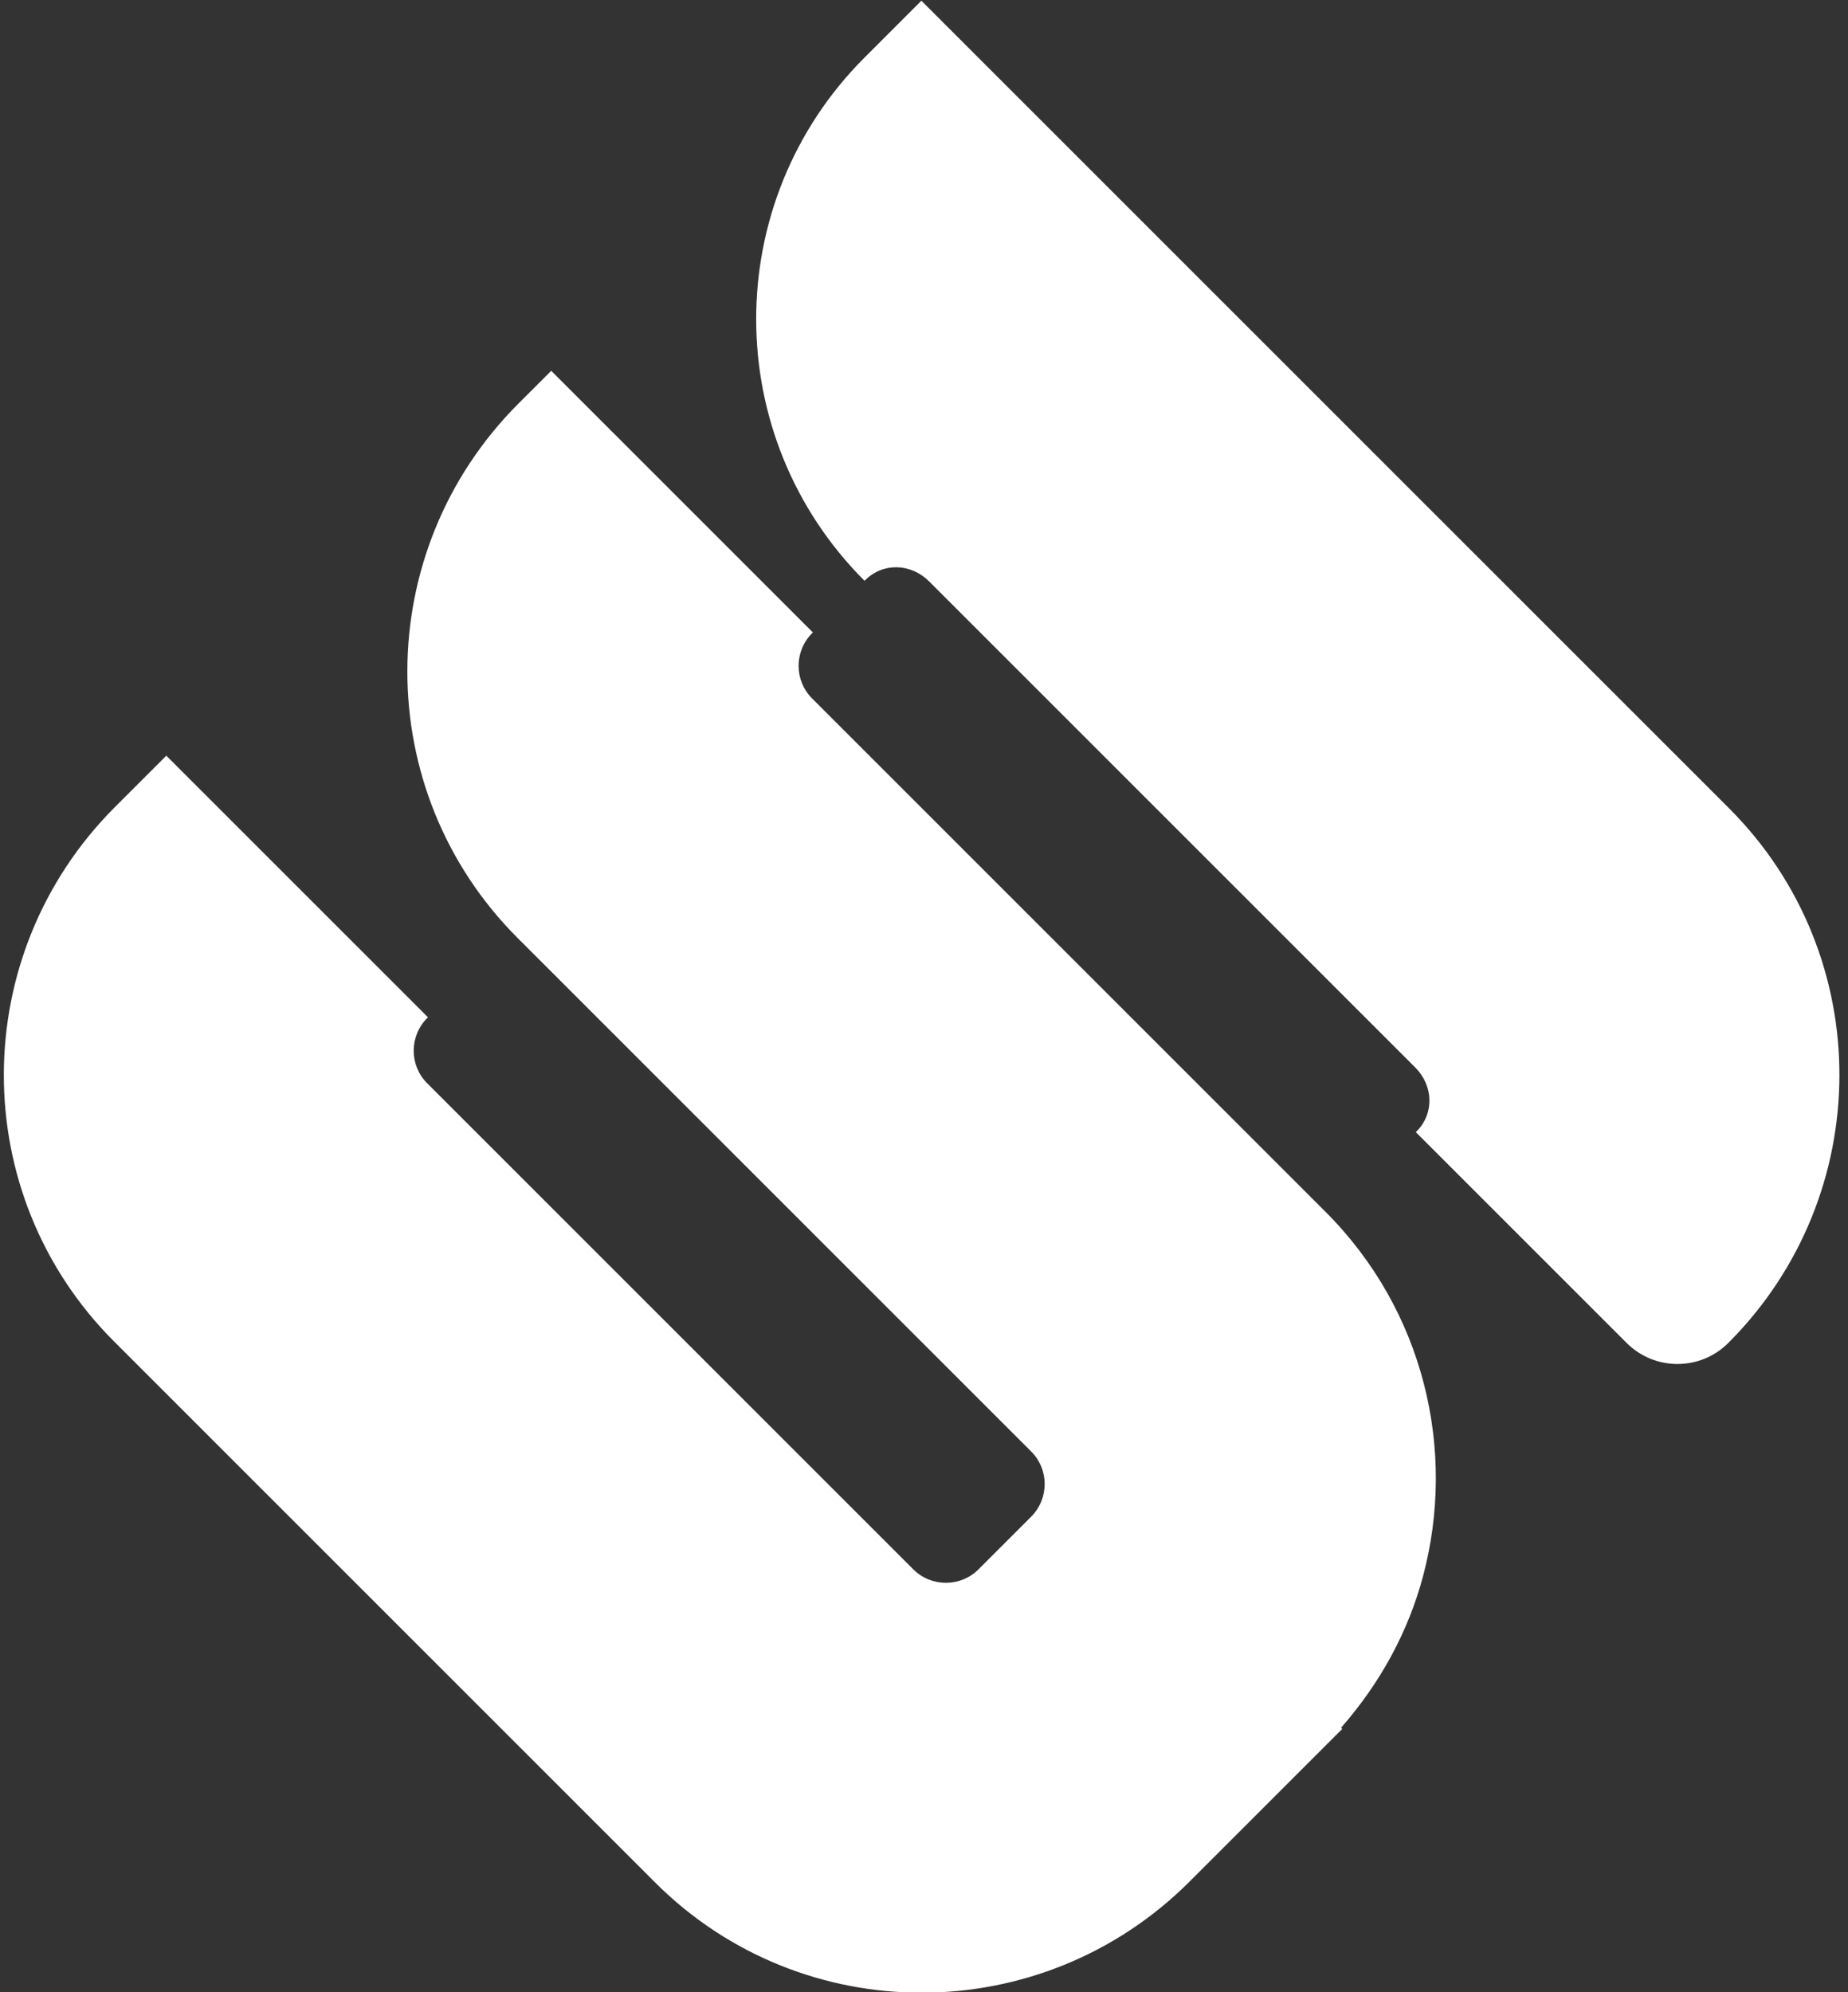
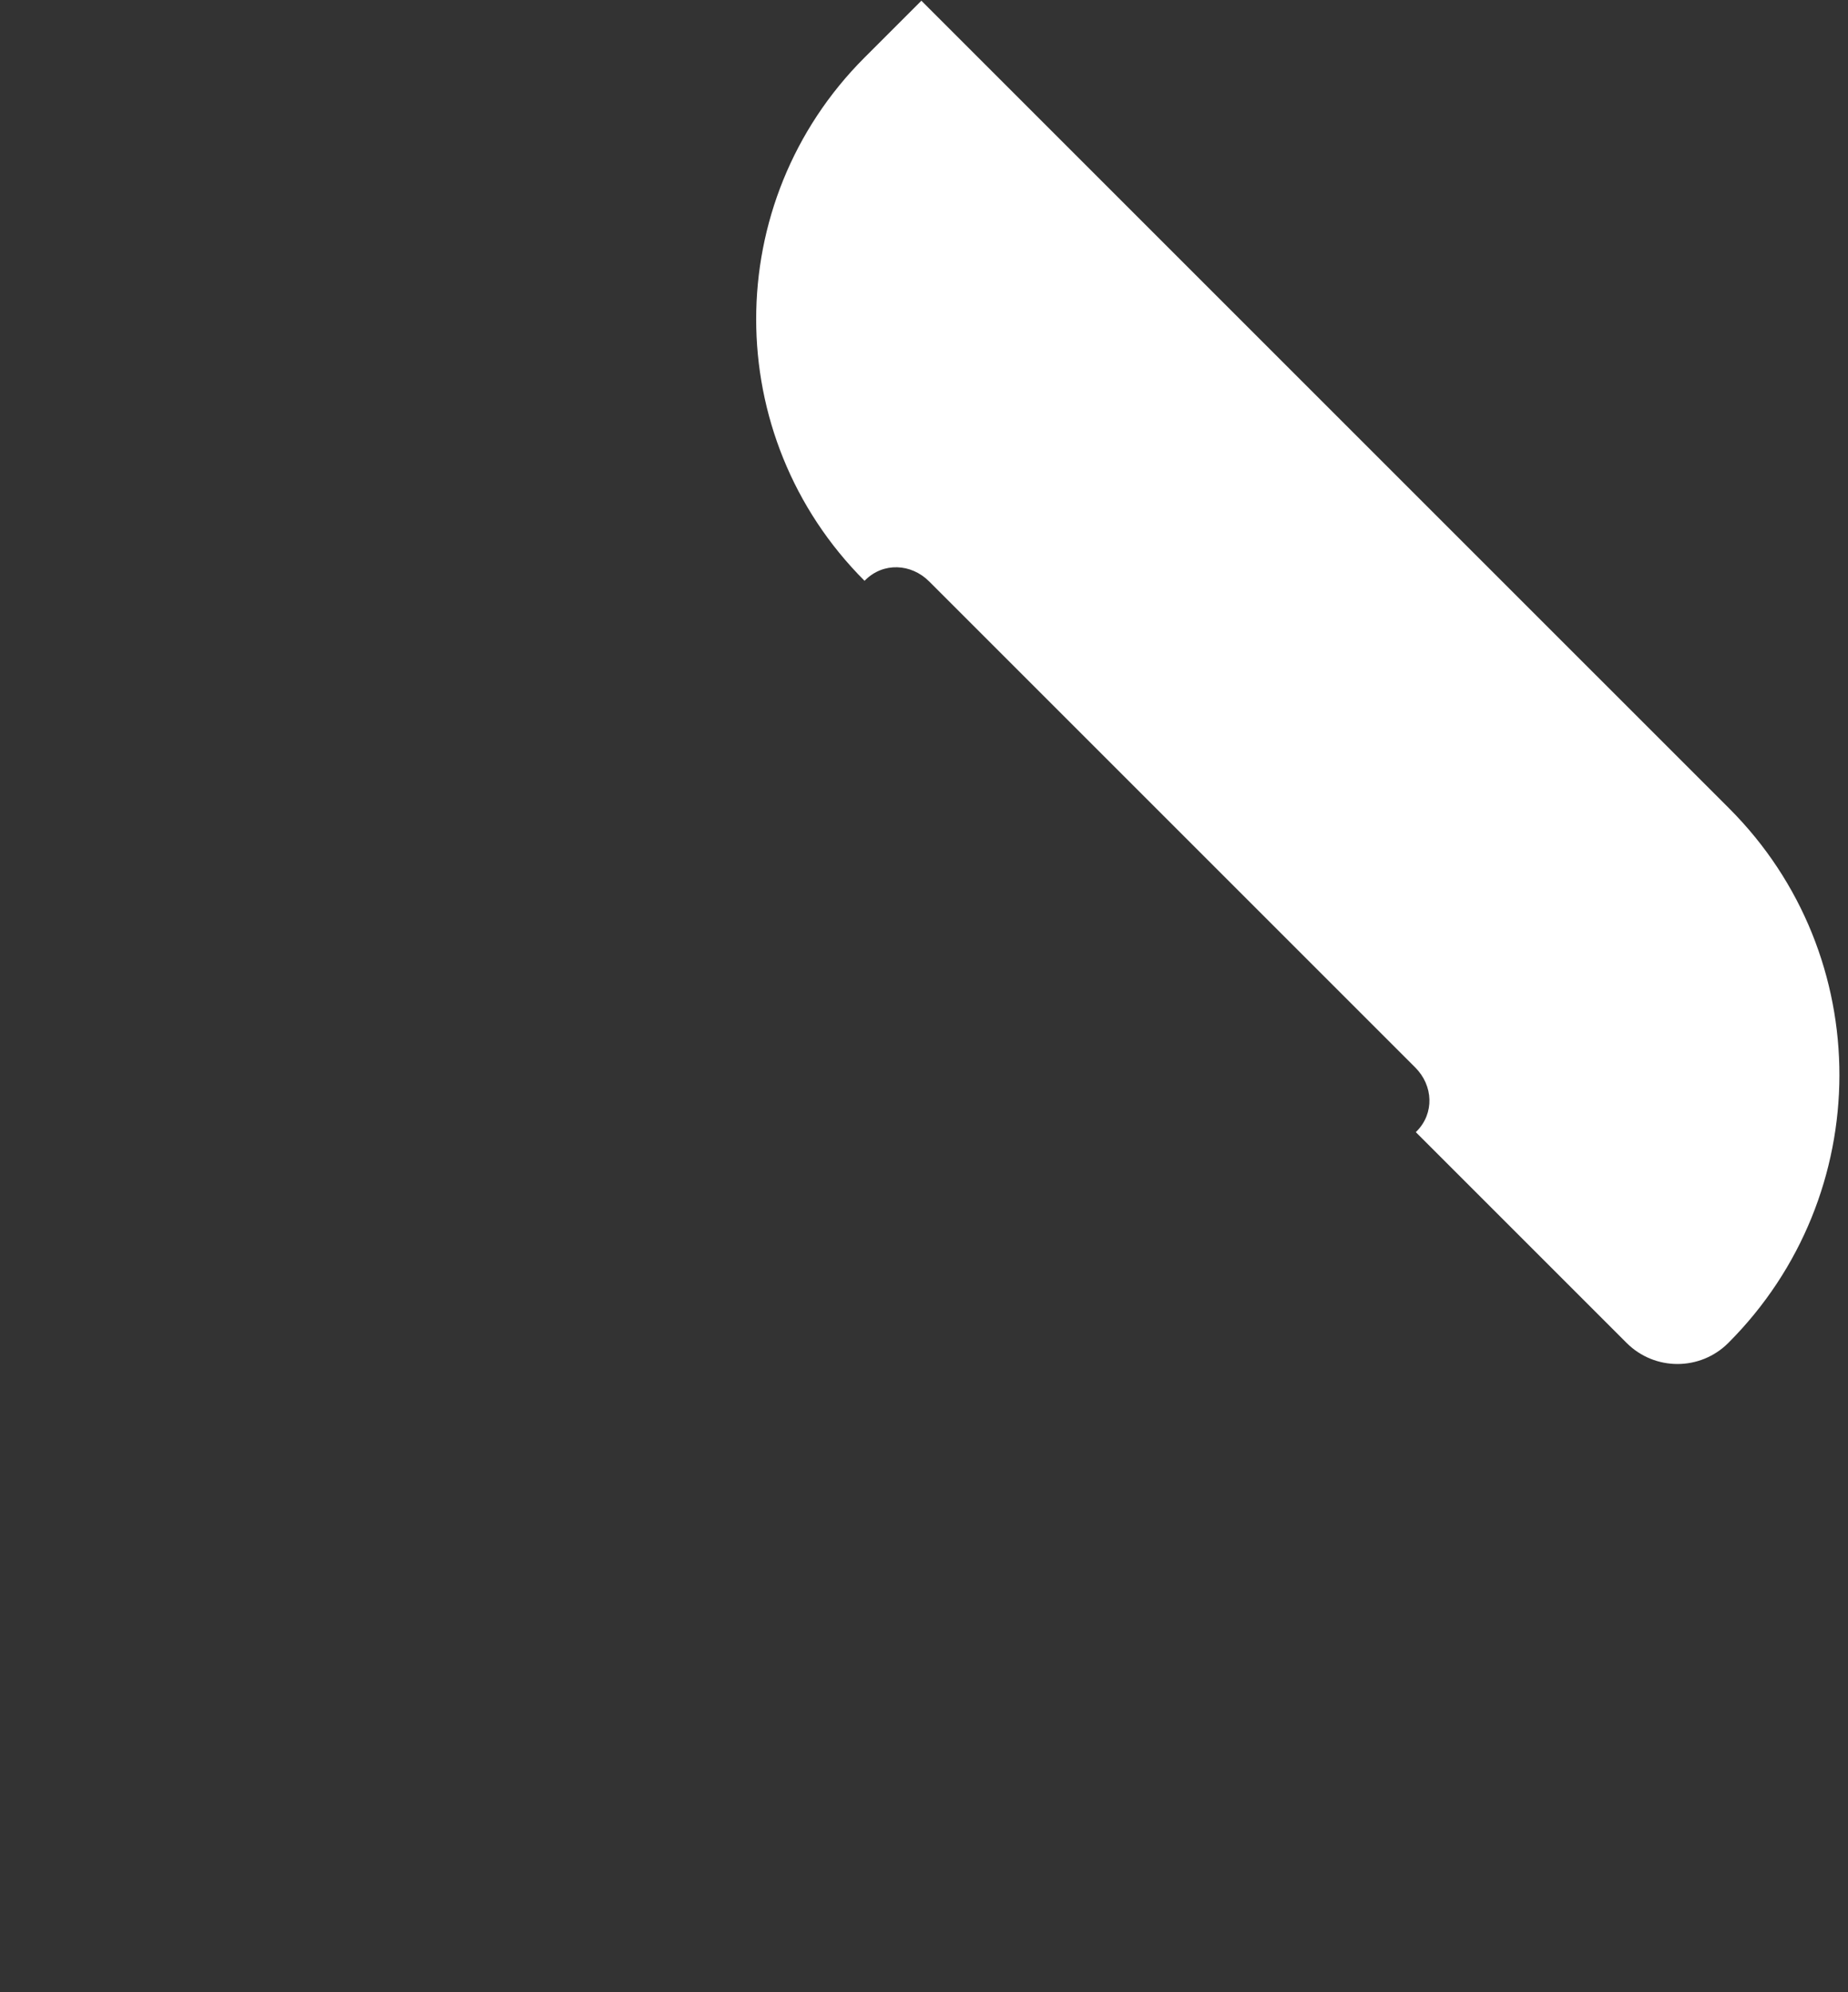
<svg xmlns="http://www.w3.org/2000/svg" version="1.1" id="Layer_1" x="0px" y="0px" viewBox="0 0 359 387" style="enable-background:new 0 0 359 387;" xml:space="preserve">
  <rect x="0" y="0" width="359" height="387" fill="#333333" stroke="none" />
  <style type="text/css">
	.st0{fill:#FFFFFF;}
</style>
  <g>
    <path class="st0" d="M335.91,157.05L178.99,0.14l-11.04,11.04c-28.07,28.07-28.07,73.58,0,101.66l0.13-0.13   c3.5-3.5,8.92-3.25,12.41,0.24l94.45,94.45c3.49,3.49,3.75,8.9,0.24,12.41l-0.14,0.14l40.95,40.95c5.46,5.46,14.3,5.46,19.76,0v0   C364.46,232.17,364.54,185.68,335.91,157.05z" />
-     <path class="st0" d="M157.75,135.68c-3.49-3.49-3.48-9.17,0.02-12.67l0.14-0.14l-50.83-50.83l-6.36,6.36   c-28.72,28.72-28.79,75.21-0.16,103.84L200.33,282c3.49,3.49,3.48,9.17-0.02,12.67l-0.14,0.14l-10.07,10.07   c-3.5,3.5-9.19,3.5-12.69,0l-94.43-94.43c-3.49-3.49-3.48-9.17,0.02-12.67l0.14-0.14l-50.83-50.83l-9.97,9.97   C-6.39,185.51-6.46,232,22.17,260.63l105.08,105.08c28.63,28.63,75.12,28.56,103.84-0.16l29.66-29.66l-0.23-0.23   c7.68-8.74,13.09-18.78,15.92-29.42c6.53-24.48,0.23-51.64-18.93-70.8L157.75,135.68z" />
  </g>
</svg>